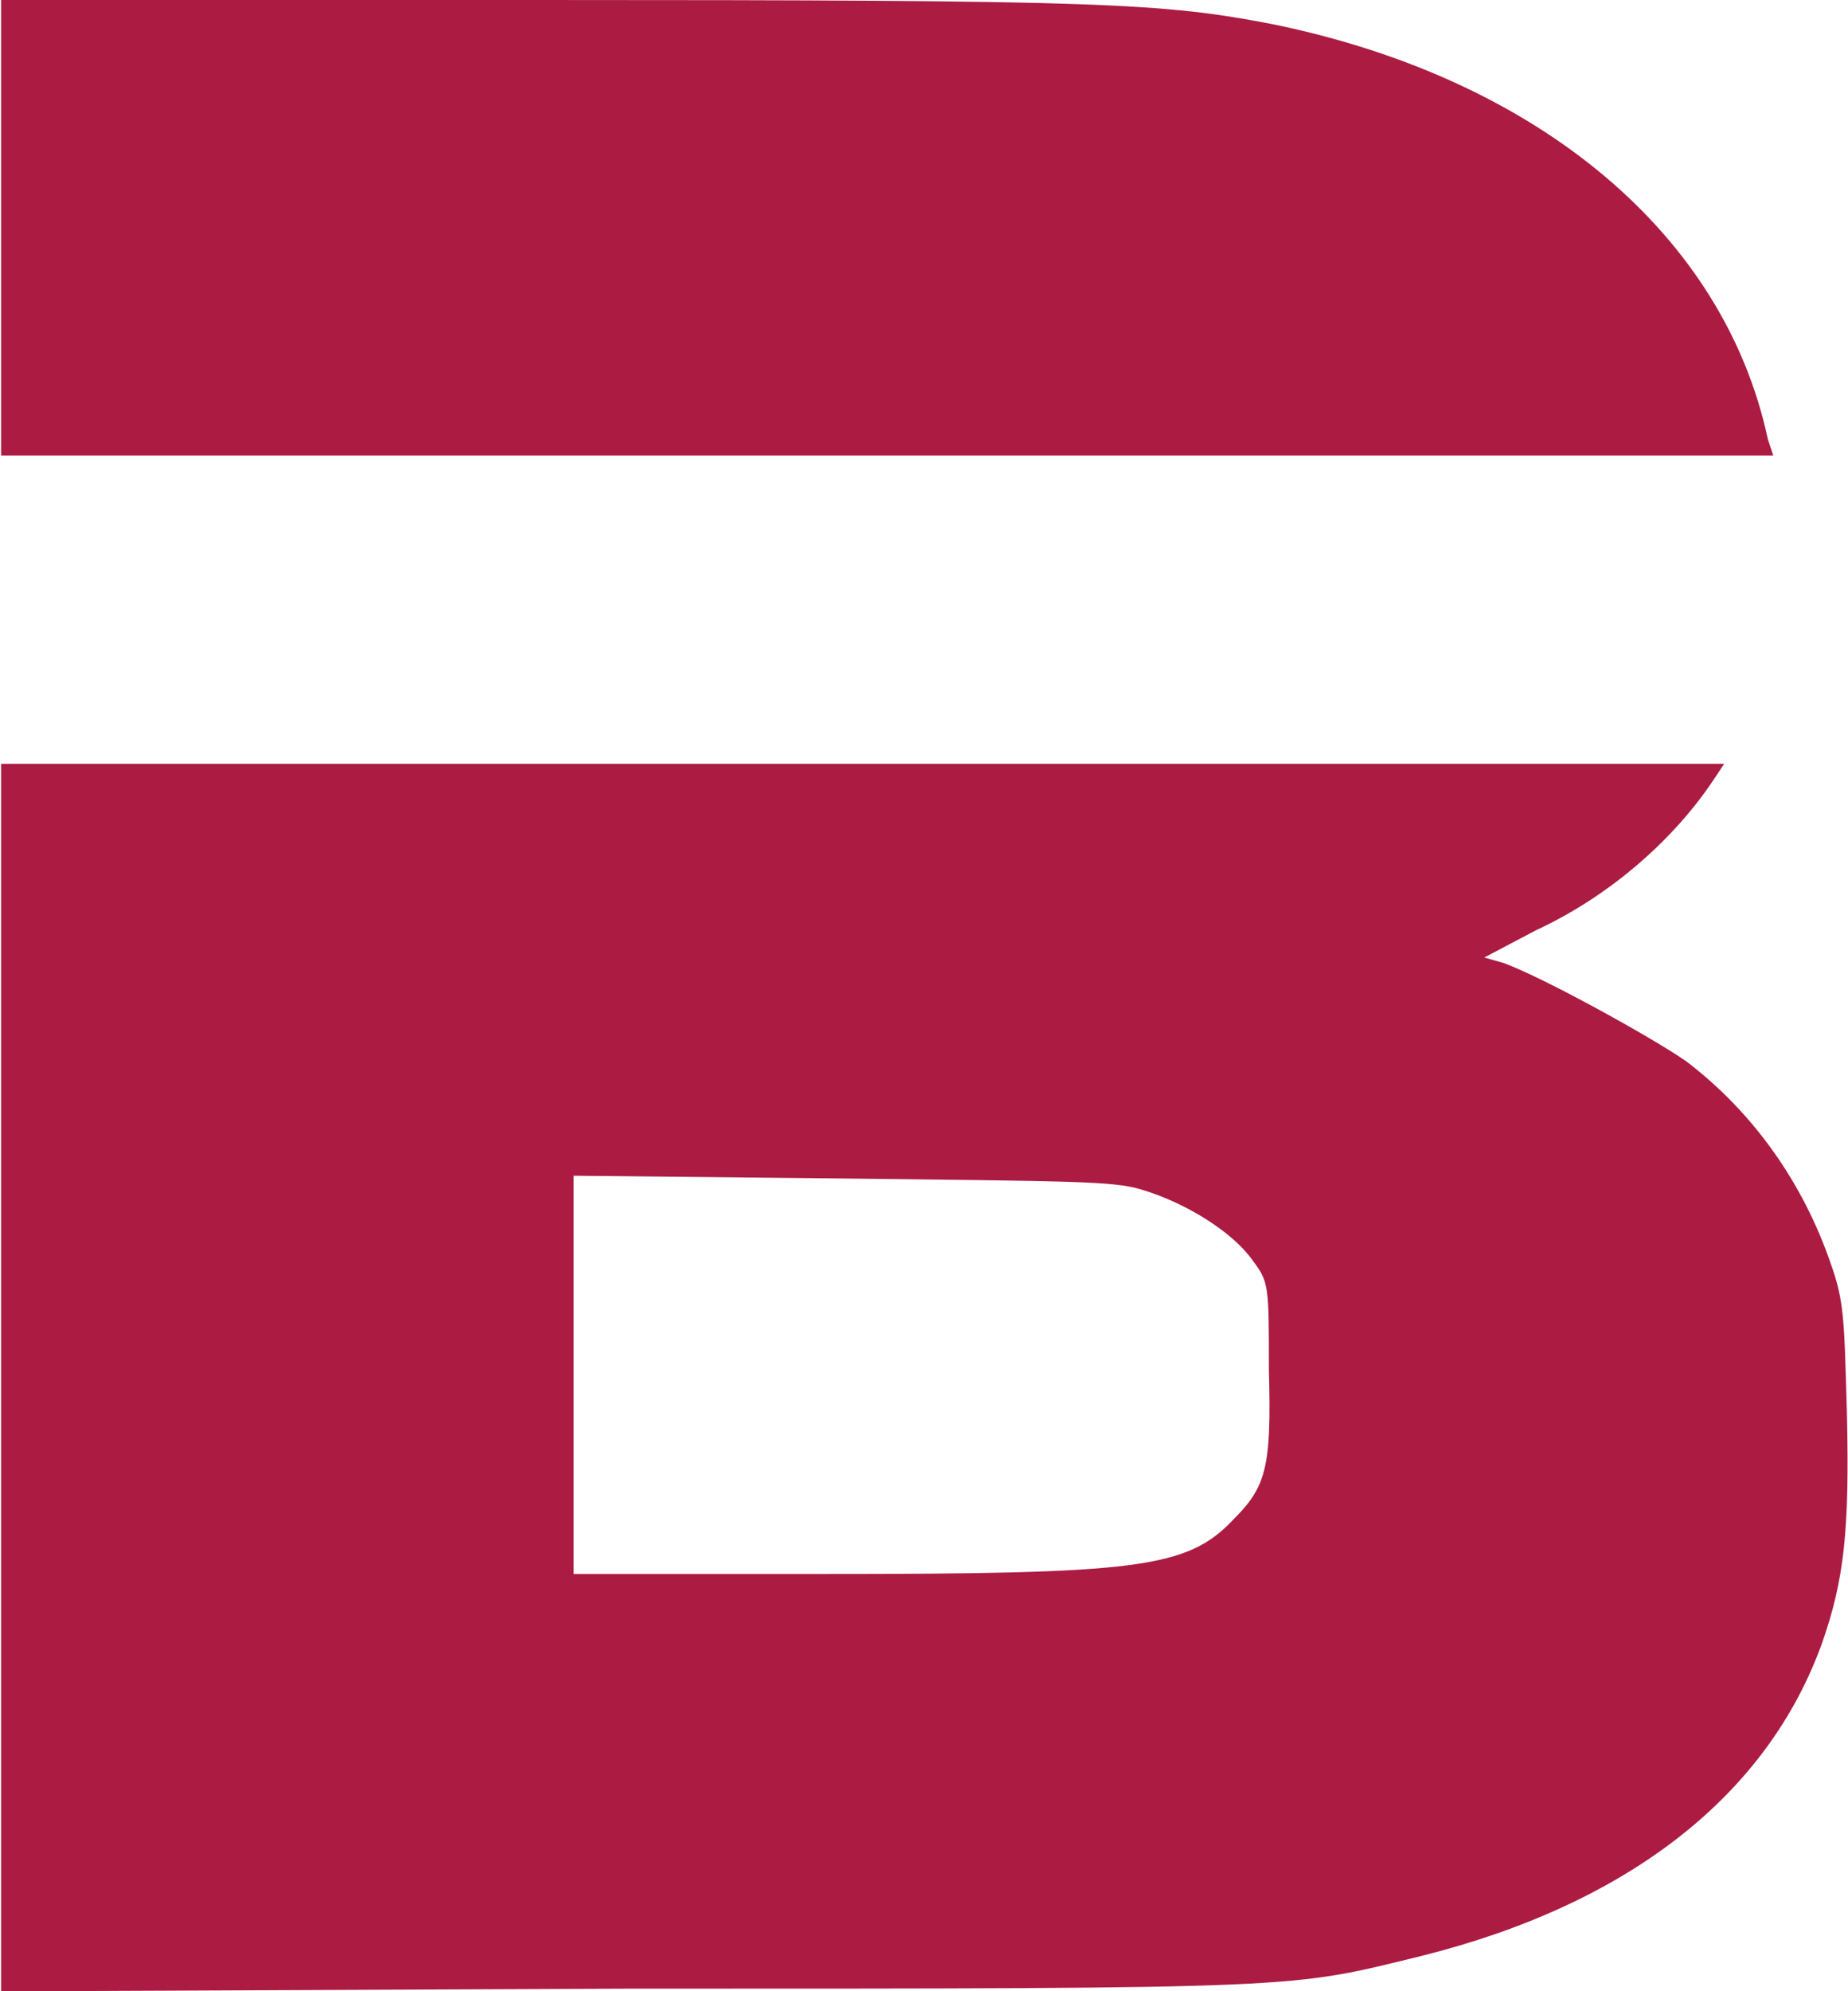
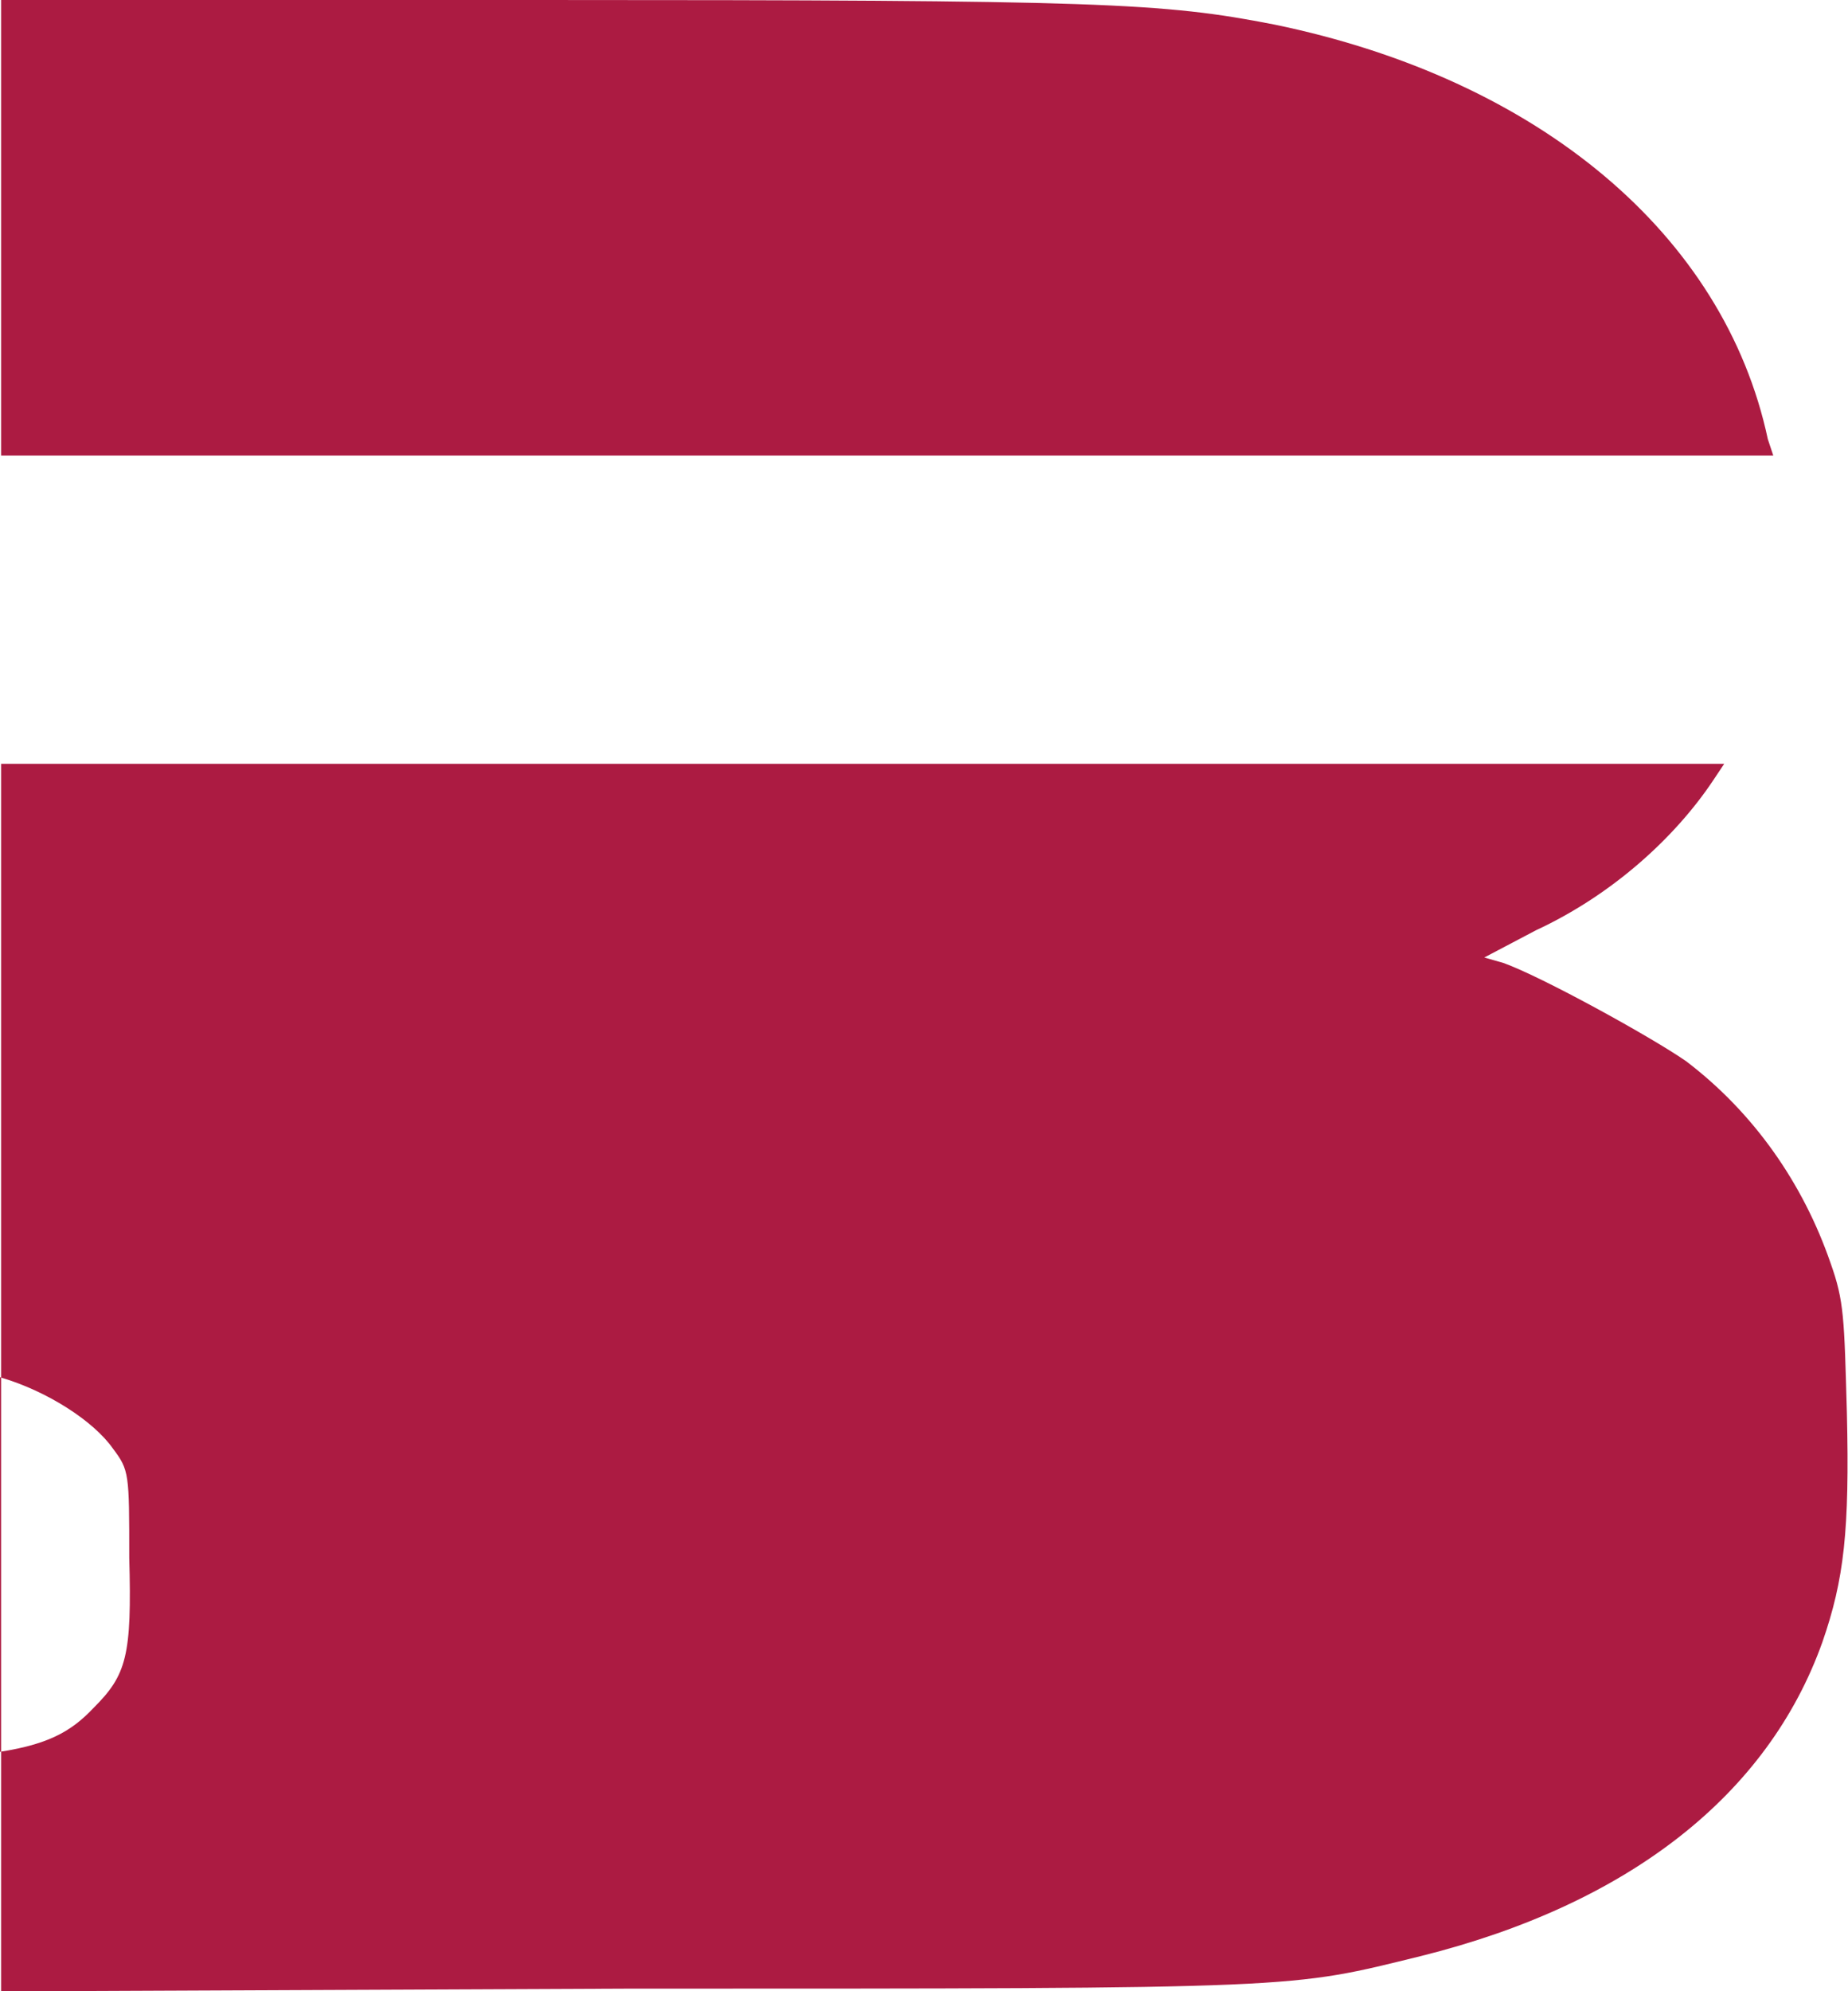
<svg xmlns="http://www.w3.org/2000/svg" xml:space="preserve" width="1000px" height="1077px" version="1.1" style="shape-rendering:geometricPrecision; text-rendering:geometricPrecision; image-rendering:optimizeQuality; fill-rule:evenodd; clip-rule:evenodd" viewBox="0 0 6.77 7.3">
  <defs>
    <style type="text/css">
   
    .fil0 {fill:#AC1B42;fill-rule:nonzero}
   
  </style>
  </defs>
  <g id="Слой_x0020_1">
-     <path class="fil0" d="M0 0.84l0 0.83 3.25 0 3.25 0 -0.02 -0.06c-0.16,-0.75 -0.84,-1.32 -1.81,-1.52 -0.41,-0.08 -0.63,-0.09 -2.7,-0.09l-1.97 0 0 0.84zm0 4.21l0 2.25 2.3 -0.01c2.5,0 2.42,0 2.91,-0.12 0.76,-0.19 1.27,-0.59 1.47,-1.15 0.08,-0.23 0.1,-0.41 0.09,-0.84 -0.01,-0.35 -0.01,-0.41 -0.06,-0.55 -0.1,-0.29 -0.28,-0.55 -0.53,-0.74 -0.13,-0.09 -0.53,-0.31 -0.67,-0.36l-0.07 -0.02 0.19 -0.1c0.28,-0.13 0.51,-0.34 0.65,-0.55l0.04 -0.06 -3.16 0 -3.16 0 0 2.25zm4.18 -0.69c0.17,0.05 0.34,0.16 0.41,0.26 0.06,0.08 0.06,0.09 0.06,0.4 0.01,0.36 -0.01,0.43 -0.13,0.55 -0.17,0.18 -0.35,0.2 -1.51,0.2l-0.91 0 0 -0.73 0 -0.73 0.98 0.01c0.86,0.01 1,0.01 1.1,0.04z" />
+     <path class="fil0" d="M0 0.84l0 0.83 3.25 0 3.25 0 -0.02 -0.06c-0.16,-0.75 -0.84,-1.32 -1.81,-1.52 -0.41,-0.08 -0.63,-0.09 -2.7,-0.09l-1.97 0 0 0.84zm0 4.21l0 2.25 2.3 -0.01c2.5,0 2.42,0 2.91,-0.12 0.76,-0.19 1.27,-0.59 1.47,-1.15 0.08,-0.23 0.1,-0.41 0.09,-0.84 -0.01,-0.35 -0.01,-0.41 -0.06,-0.55 -0.1,-0.29 -0.28,-0.55 -0.53,-0.74 -0.13,-0.09 -0.53,-0.31 -0.67,-0.36l-0.07 -0.02 0.19 -0.1c0.28,-0.13 0.51,-0.34 0.65,-0.55l0.04 -0.06 -3.16 0 -3.16 0 0 2.25zc0.17,0.05 0.34,0.16 0.41,0.26 0.06,0.08 0.06,0.09 0.06,0.4 0.01,0.36 -0.01,0.43 -0.13,0.55 -0.17,0.18 -0.35,0.2 -1.51,0.2l-0.91 0 0 -0.73 0 -0.73 0.98 0.01c0.86,0.01 1,0.01 1.1,0.04z" />
  </g>
</svg>